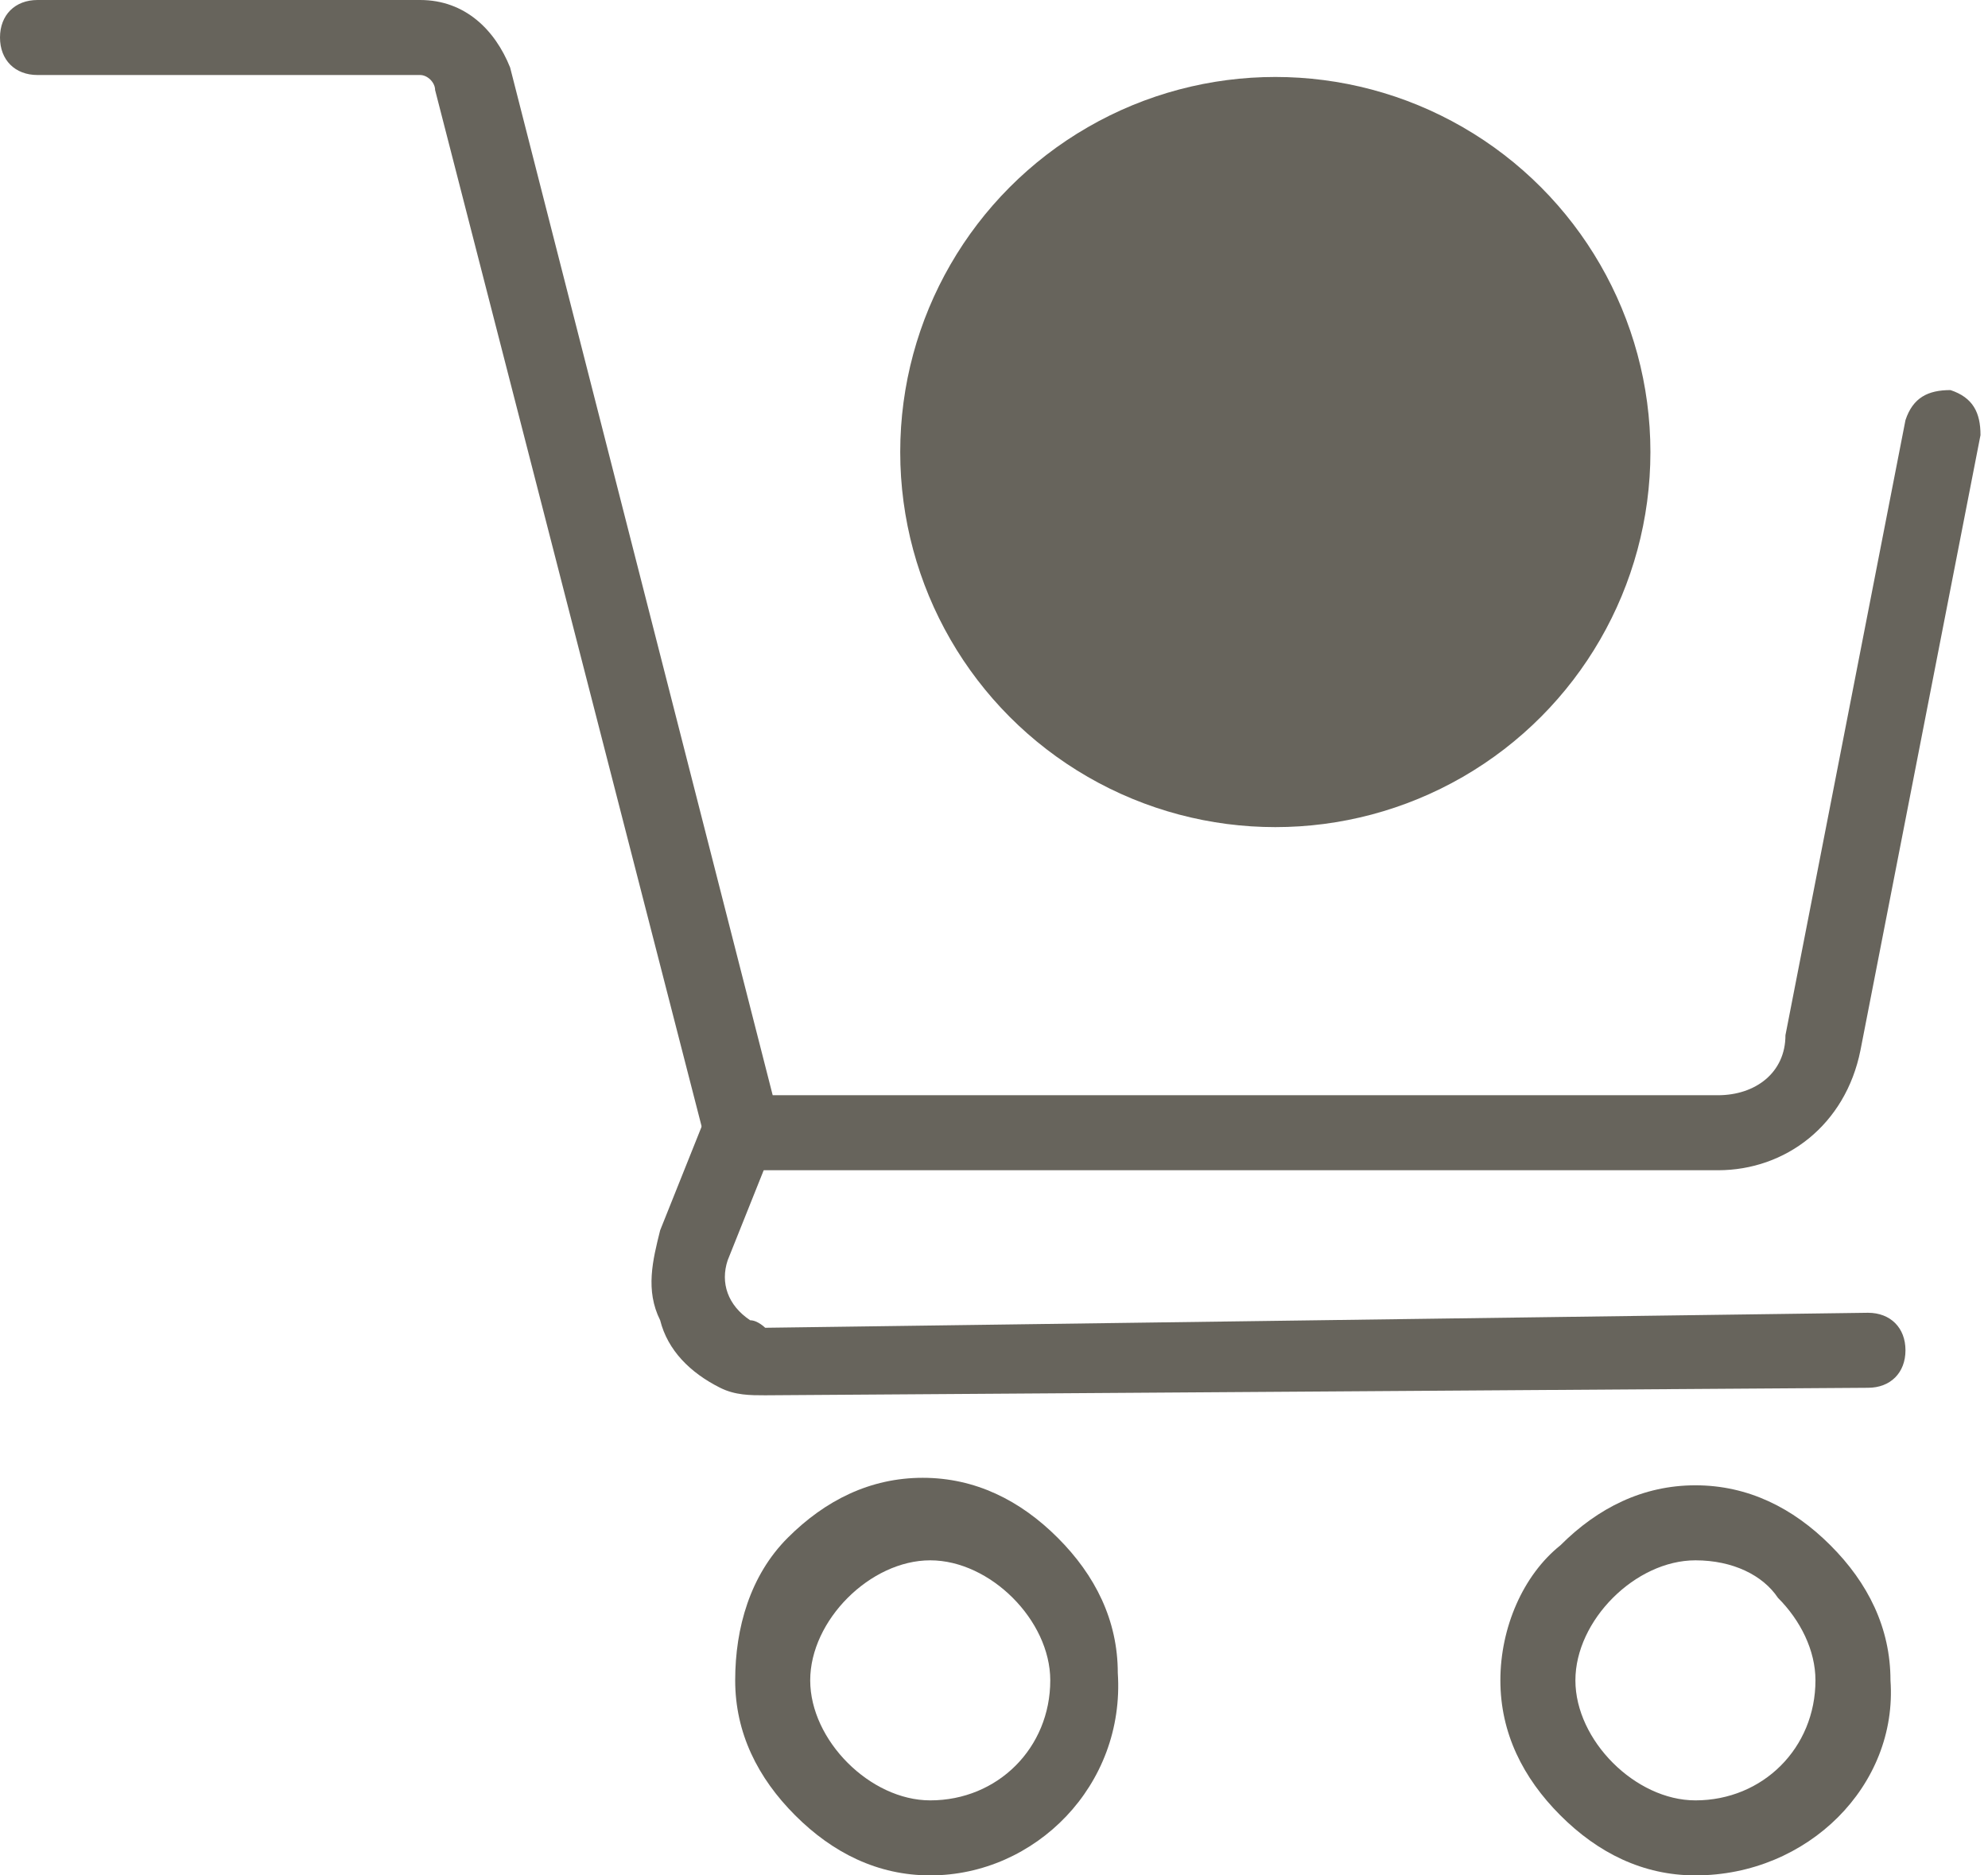
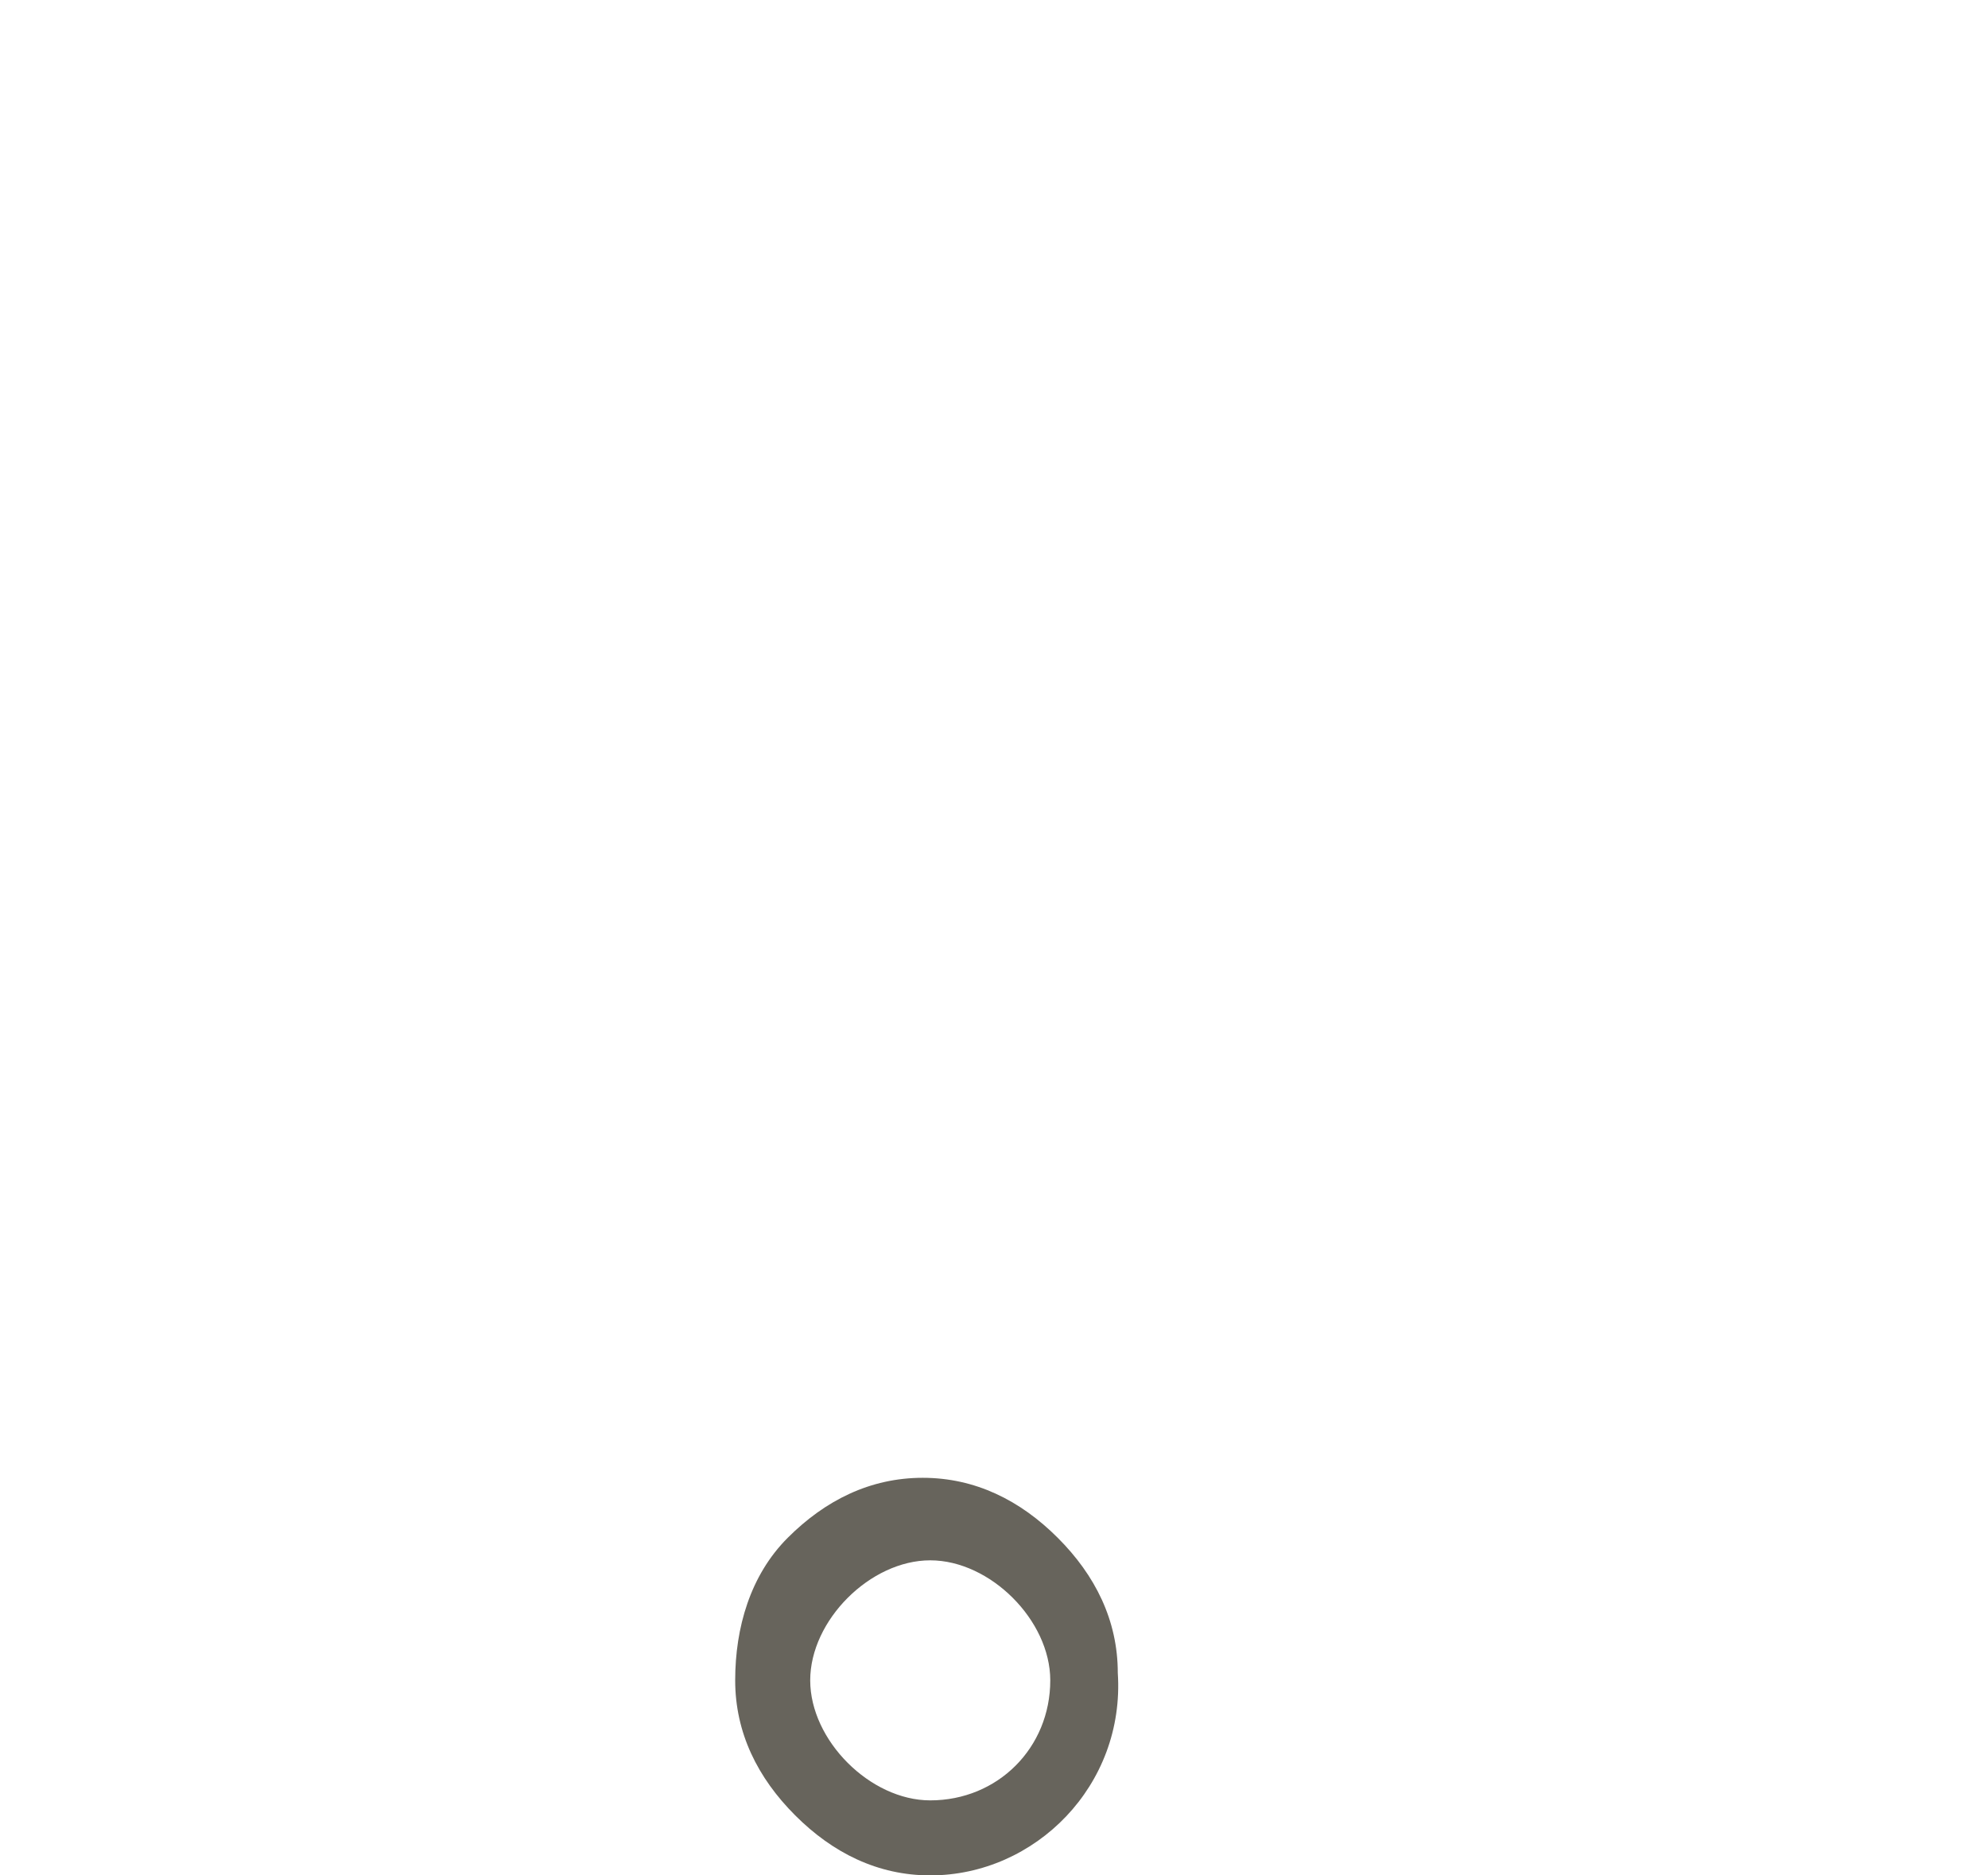
<svg xmlns="http://www.w3.org/2000/svg" version="1.1" id="レイヤー_1" x="0px" y="0px" viewBox="0 0 26.5 25" style="enable-background:new 0 0 26.5 25;" xml:space="preserve">
  <style type="text/css">
	.st0{fill:#67645C;}
</style>
  <g id="icon_cart" transform="translate(-1216.5 -20.974)">
    <g id="グループ_23" transform="translate(1217 21.474)">
      <path class="st0" d="M11.9,24.5c-0.7,0-1.3-0.3-1.8-0.8s-0.8-1.1-0.8-1.8S9.5,20.5,10,20c0.5-0.5,1.1-0.8,1.8-0.8v0.5l0-0.5    c0,0,0,0,0,0c0.7,0,1.3,0.3,1.8,0.8c0.5,0.5,0.8,1.1,0.8,1.8C14.5,23.3,13.3,24.5,11.9,24.5C11.9,24.5,11.9,24.5,11.9,24.5z     M11.9,20.3c-0.4,0-0.8,0.2-1.1,0.5s-0.5,0.7-0.5,1.1c0,0.4,0.2,0.8,0.5,1.1c0.3,0.3,0.7,0.5,1.1,0.5c0,0,0,0,0,0    c0.9,0,1.6-0.7,1.6-1.6c0-0.4-0.2-0.8-0.5-1.1C12.7,20.5,12.3,20.3,11.9,20.3C11.9,20.3,11.9,20.3,11.9,20.3L11.9,20.3z" />
-       <path class="st0" d="M22.1,24.5c-0.7,0-1.3-0.3-1.8-0.8c-0.5-0.5-0.8-1.1-0.8-1.8c0-0.7,0.3-1.4,0.8-1.8c0.5-0.5,1.1-0.8,1.8-0.8    v0.5l0-0.5c0,0,0,0,0,0c0.7,0,1.3,0.3,1.8,0.8c0.5,0.5,0.8,1.1,0.8,1.8C24.8,23.3,23.6,24.5,22.1,24.5    C22.1,24.5,22.1,24.5,22.1,24.5z M22.1,20.3c-0.4,0-0.8,0.2-1.1,0.5c-0.3,0.3-0.5,0.7-0.5,1.1s0.2,0.8,0.5,1.1    c0.3,0.3,0.7,0.5,1.1,0.5c0.9,0,1.6-0.7,1.6-1.6c0-0.4-0.2-0.8-0.5-1.1C23,20.5,22.6,20.3,22.1,20.3L22.1,20.3z" />
-       <path class="st0" d="M22.4,15.1h-13c-0.2,0-0.4-0.2-0.5-0.4L5.3,0.7c0-0.1-0.1-0.2-0.2-0.2H0c-0.3,0-0.5-0.2-0.5-0.5    S-0.3-0.5,0-0.5h5.1c0.6,0,1,0.4,1.2,0.9l3.5,13.7h12.6c0.5,0,0.9-0.3,0.9-0.8l1.6-8.2c0.1-0.3,0.3-0.4,0.6-0.4    c0.3,0.1,0.4,0.3,0.4,0.6l-1.6,8.2C24.1,14.5,23.3,15.1,22.4,15.1z" />
-       <path class="st0" d="M9.7,18.1c-0.2,0-0.4,0-0.6-0.1c-0.4-0.2-0.7-0.5-0.8-0.9c-0.2-0.4-0.1-0.8,0-1.2l0.6-1.5    C9,14.1,9.3,14,9.5,14.1c0.3,0.1,0.4,0.4,0.3,0.7l-0.6,1.5c-0.1,0.3,0,0.6,0.3,0.8c0.1,0,0.2,0.1,0.2,0.1L24.4,17c0,0,0,0,0,0    c0.3,0,0.5,0.2,0.5,0.5c0,0.3-0.2,0.5-0.5,0.5L9.7,18.1C9.7,18.1,9.7,18.1,9.7,18.1z" />
    </g>
-     <circle id="楕円形_1" class="st0" cx="1233.5" cy="27" r="5" />
  </g>
</svg>